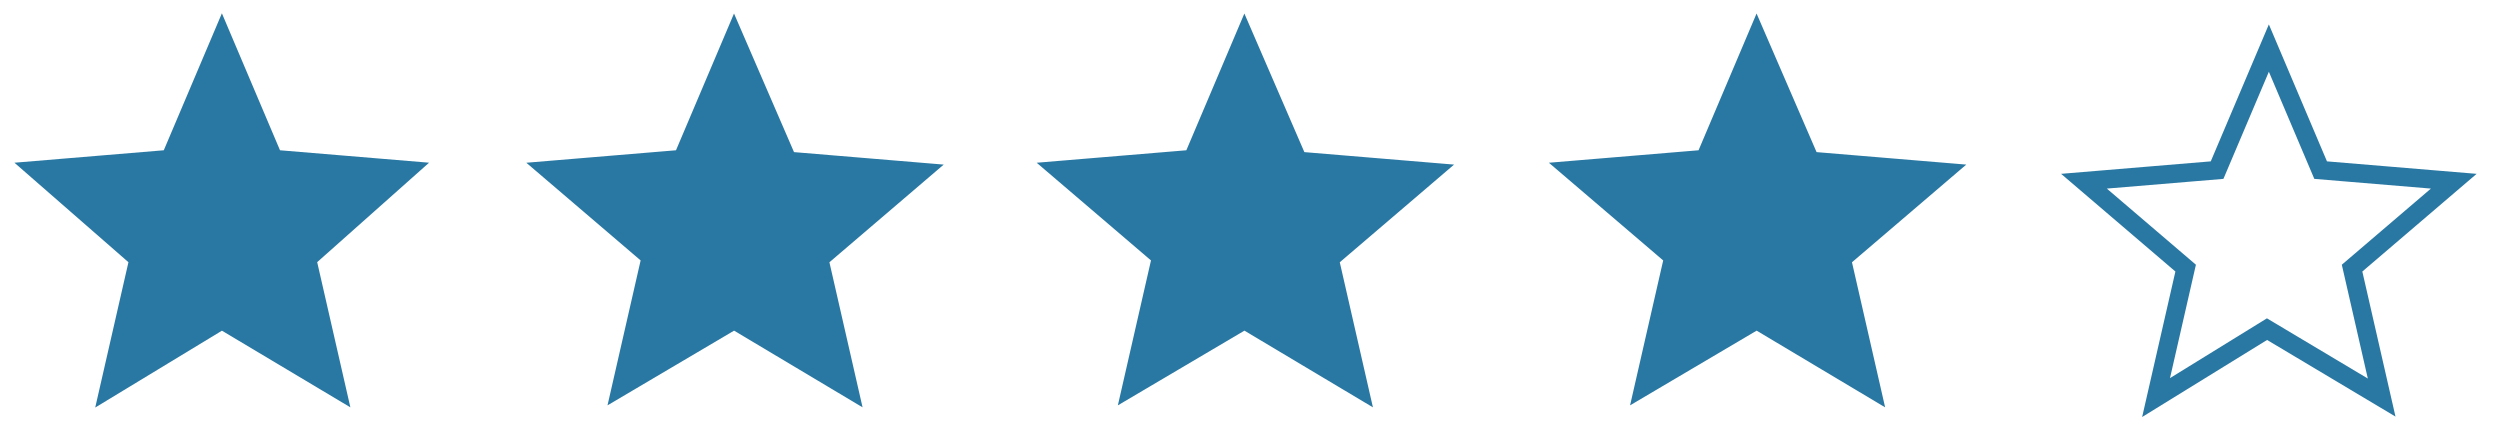
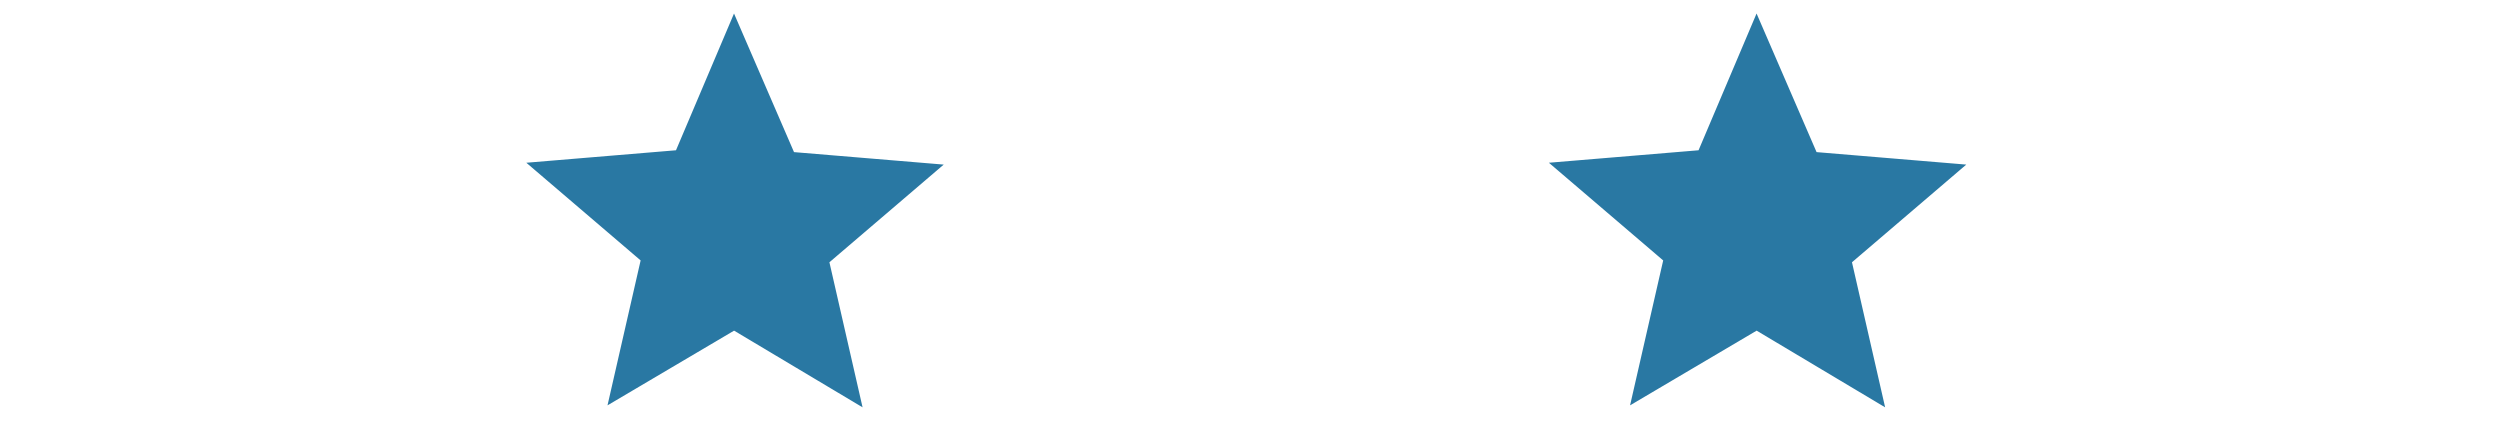
<svg xmlns="http://www.w3.org/2000/svg" id="Layer_1" x="0px" y="0px" viewBox="0 0 135.2 24" style="enable-background:new 0 0 135.2 24;" xml:space="preserve">
  <style type="text/css">         .st0{stroke:#2978A3;stroke-miterlimit:20;fill:#2978A3}            .st1{stroke:#2978A3;stroke-miterlimit:20;fill:#2978A3}            .st2{stroke:#2978A3;stroke-miterlimit:20;fill:#2978A3}            .st3{stroke:#2978A3;stroke-miterlimit:20;fill:#2978A3}            .st4{fill:none;stroke:#2978A3;stroke-miterlimit:20;}   </style>
  <linearGradient id="half">
    <stop offset="0.5" style="stop-color:#2978A3" />
    <stop offset="0.5" style="stop-color:rgba(0,0,0,0);stop-opacity:0" />
  </linearGradient>
-   <path class="st0" d="M12,17.3l6.2,3.7l-1.6-7L22,9.2l-7.2-0.6L12,2L9.2,8.6L2,9.2L7.5,14l-1.6,7L12,17.3z" />
  <path class="st1" d="M39.7,17.3l6.2,3.7l-1.6-7l5.5-4.7l-7.2-0.6L39.7,2l-2.8,6.6l-7.2,0.6l5.5,4.7l-1.6,7L39.7,17.3z" />
-   <path class="st2" d="M67.3,17.3l6.2,3.7l-1.6-7l5.5-4.7l-7.2-0.6L67.3,2l-2.8,6.6l-7.2,0.6l5.5,4.7l-1.6,7L67.3,17.3z" />
  <path class="st3" d="M95,17.3l6.2,3.7l-1.6-7l5.5-4.7l-7.2-0.6L95,2l-2.8,6.6L85,9.2l5.5,4.7l-1.6,7L95,17.3z" />
-   <path class="st4" d="M122.6,17.8l6.2,3.7l-1.6-7l5.5-4.7l-7.2-0.6l-2.8-6.6l-2.8,6.6l-7.2,0.6l5.5,4.7l-1.6,7L122.6,17.8z" />
</svg>